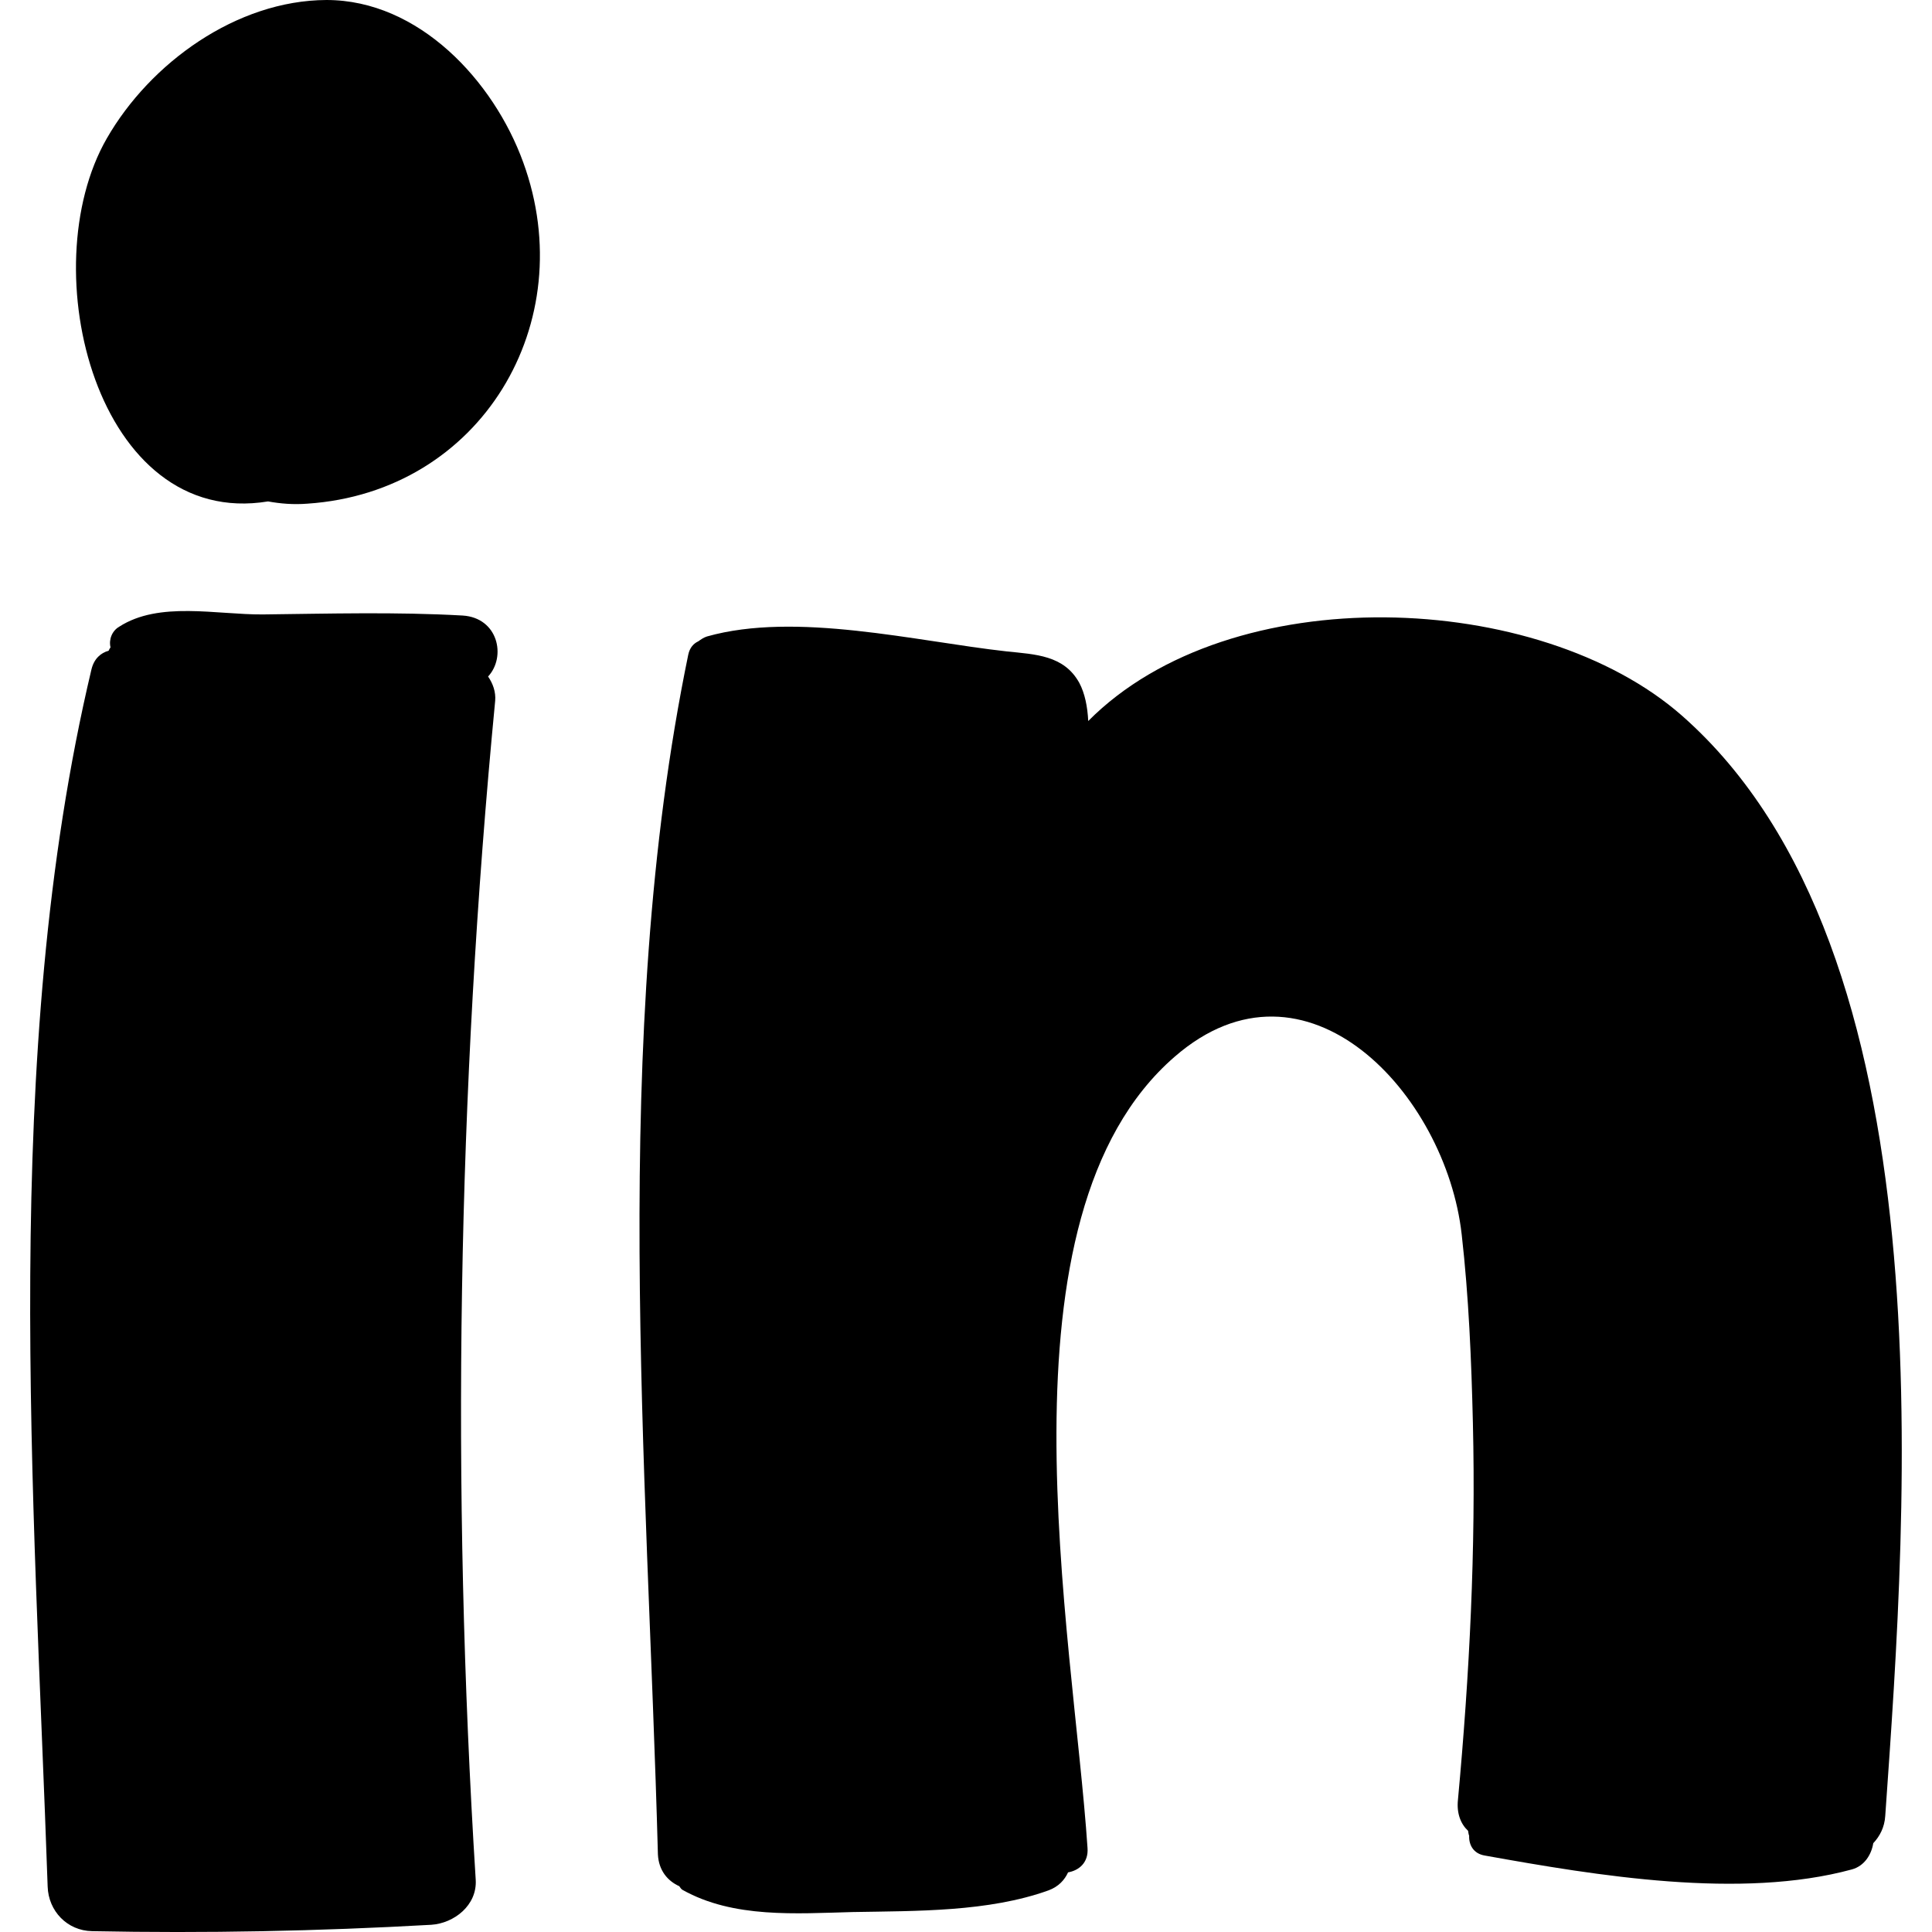
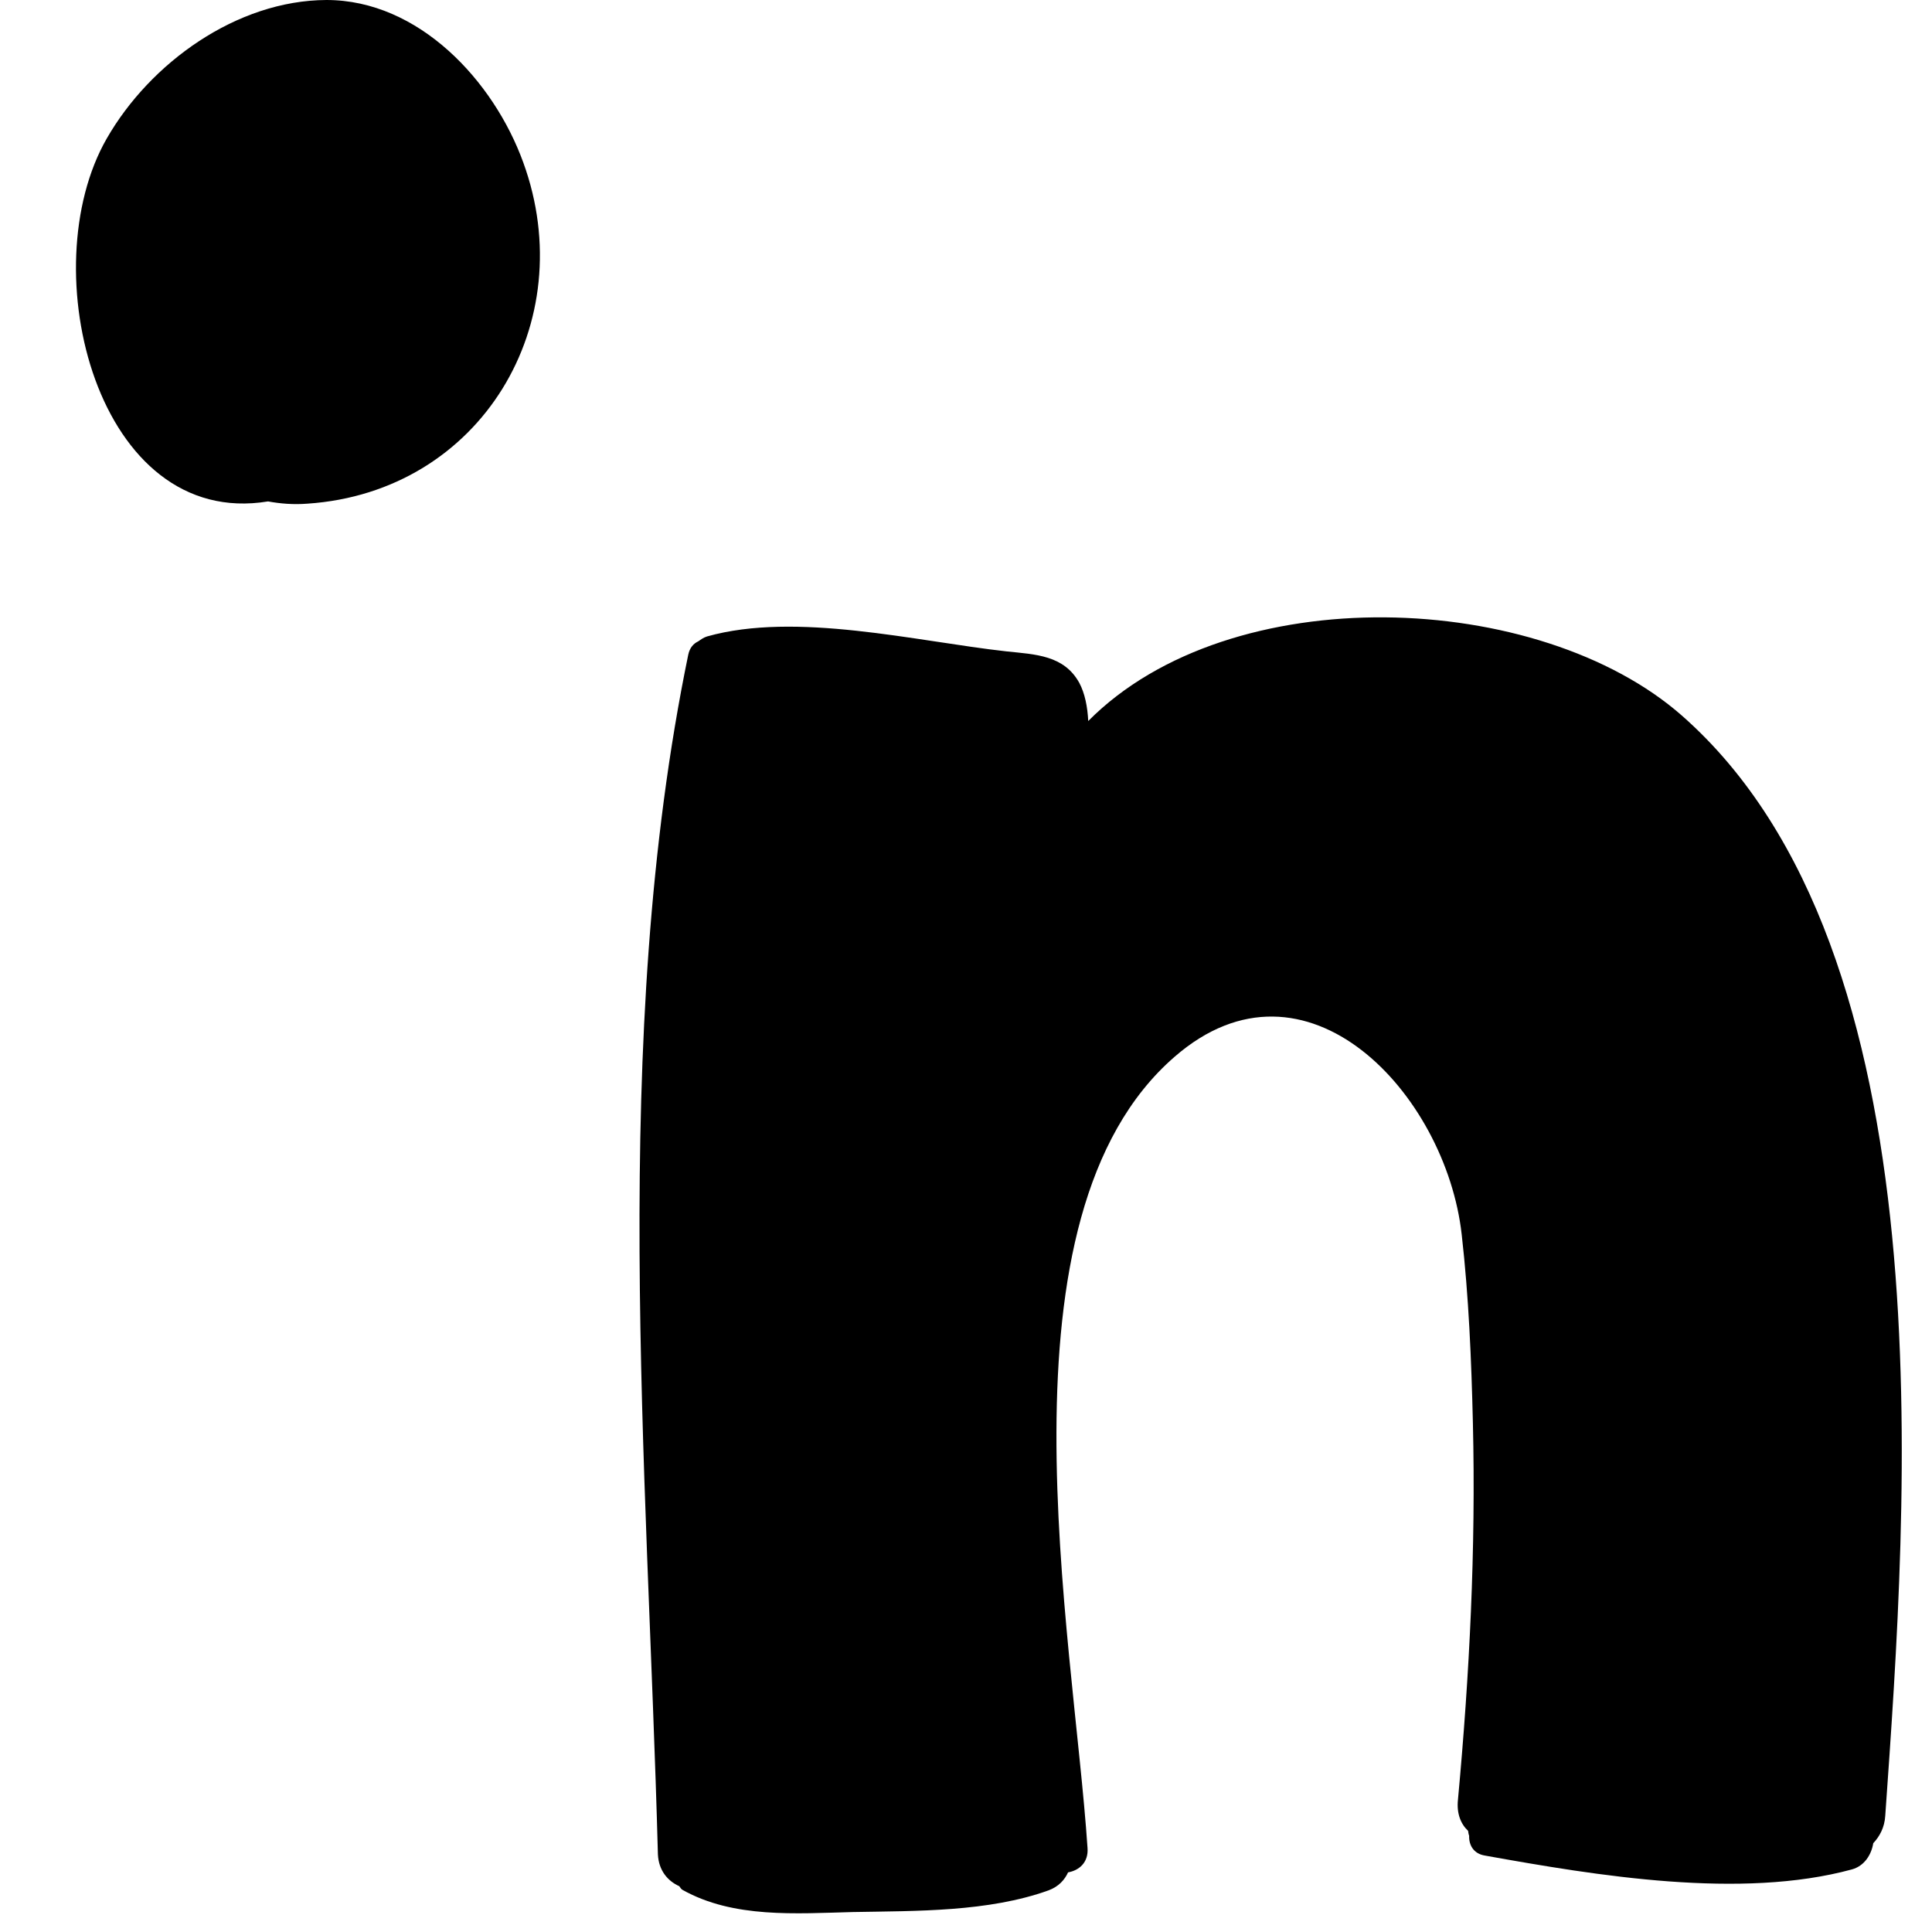
<svg xmlns="http://www.w3.org/2000/svg" width="30" height="30" viewBox="0 0 30 30" fill="none">
  <g clip-path="url(#clip0_3522_947)">
    <path d="M26.119 11.114C30.268 14.769 29.617 23.322 29.274 28.197C29.263 28.377 29.187 28.516 29.088 28.621C29.059 28.801 28.949 28.975 28.757 29.028C27.032 29.498 24.8 29.126 23.057 28.813C22.877 28.784 22.807 28.644 22.813 28.505C22.802 28.482 22.802 28.452 22.796 28.429C22.685 28.325 22.616 28.162 22.639 27.947C22.819 26 22.918 24.054 22.871 22.096C22.848 21.126 22.807 20.132 22.697 19.168C22.453 16.989 20.28 14.636 18.241 16.408C15.37 18.894 16.666 25.373 16.887 28.696C16.904 28.923 16.753 29.045 16.585 29.074C16.532 29.19 16.439 29.295 16.283 29.353C15.347 29.69 14.232 29.672 13.244 29.69C12.361 29.713 11.39 29.789 10.6 29.347C10.577 29.335 10.565 29.312 10.548 29.289C10.368 29.208 10.228 29.045 10.216 28.795C10.054 22.752 9.461 16.111 10.687 10.167C10.71 10.057 10.769 9.993 10.844 9.958C10.885 9.929 10.925 9.9 10.978 9.883C12.361 9.493 14.22 9.958 15.632 10.115C16.079 10.162 16.521 10.173 16.759 10.603C16.846 10.766 16.887 10.975 16.898 11.196C19.112 8.965 23.9 9.162 26.119 11.114Z" fill="black" />
-     <path d="M7.579 10.505C7.654 10.615 7.701 10.743 7.689 10.883C7.102 16.978 7.004 23.078 7.387 29.191C7.41 29.586 7.05 29.865 6.696 29.888C4.941 29.987 3.192 30.022 1.432 29.987C1.042 29.981 0.752 29.673 0.74 29.295C0.531 23.206 0.002 16.367 1.42 10.395C1.461 10.226 1.565 10.139 1.687 10.104C1.693 10.087 1.705 10.069 1.716 10.052C1.687 9.93 1.74 9.796 1.85 9.732C2.472 9.331 3.361 9.546 4.081 9.541C5.115 9.529 6.155 9.5 7.184 9.558C7.736 9.593 7.864 10.197 7.579 10.505Z" fill="black" />
    <path d="M4.772 7.821C4.557 7.838 4.354 7.821 4.162 7.786C1.513 8.222 0.49 4.183 1.658 2.15C2.332 0.976 3.674 0.006 5.069 0C6.504 0 7.666 1.255 8.125 2.522C9.031 5.008 7.474 7.64 4.772 7.821Z" fill="black" />
  </g>
  <defs>
    <clipPath id="clip0_3522_947">
      <rect width="30" height="30" fill="white" />
    </clipPath>
  </defs>
</svg>